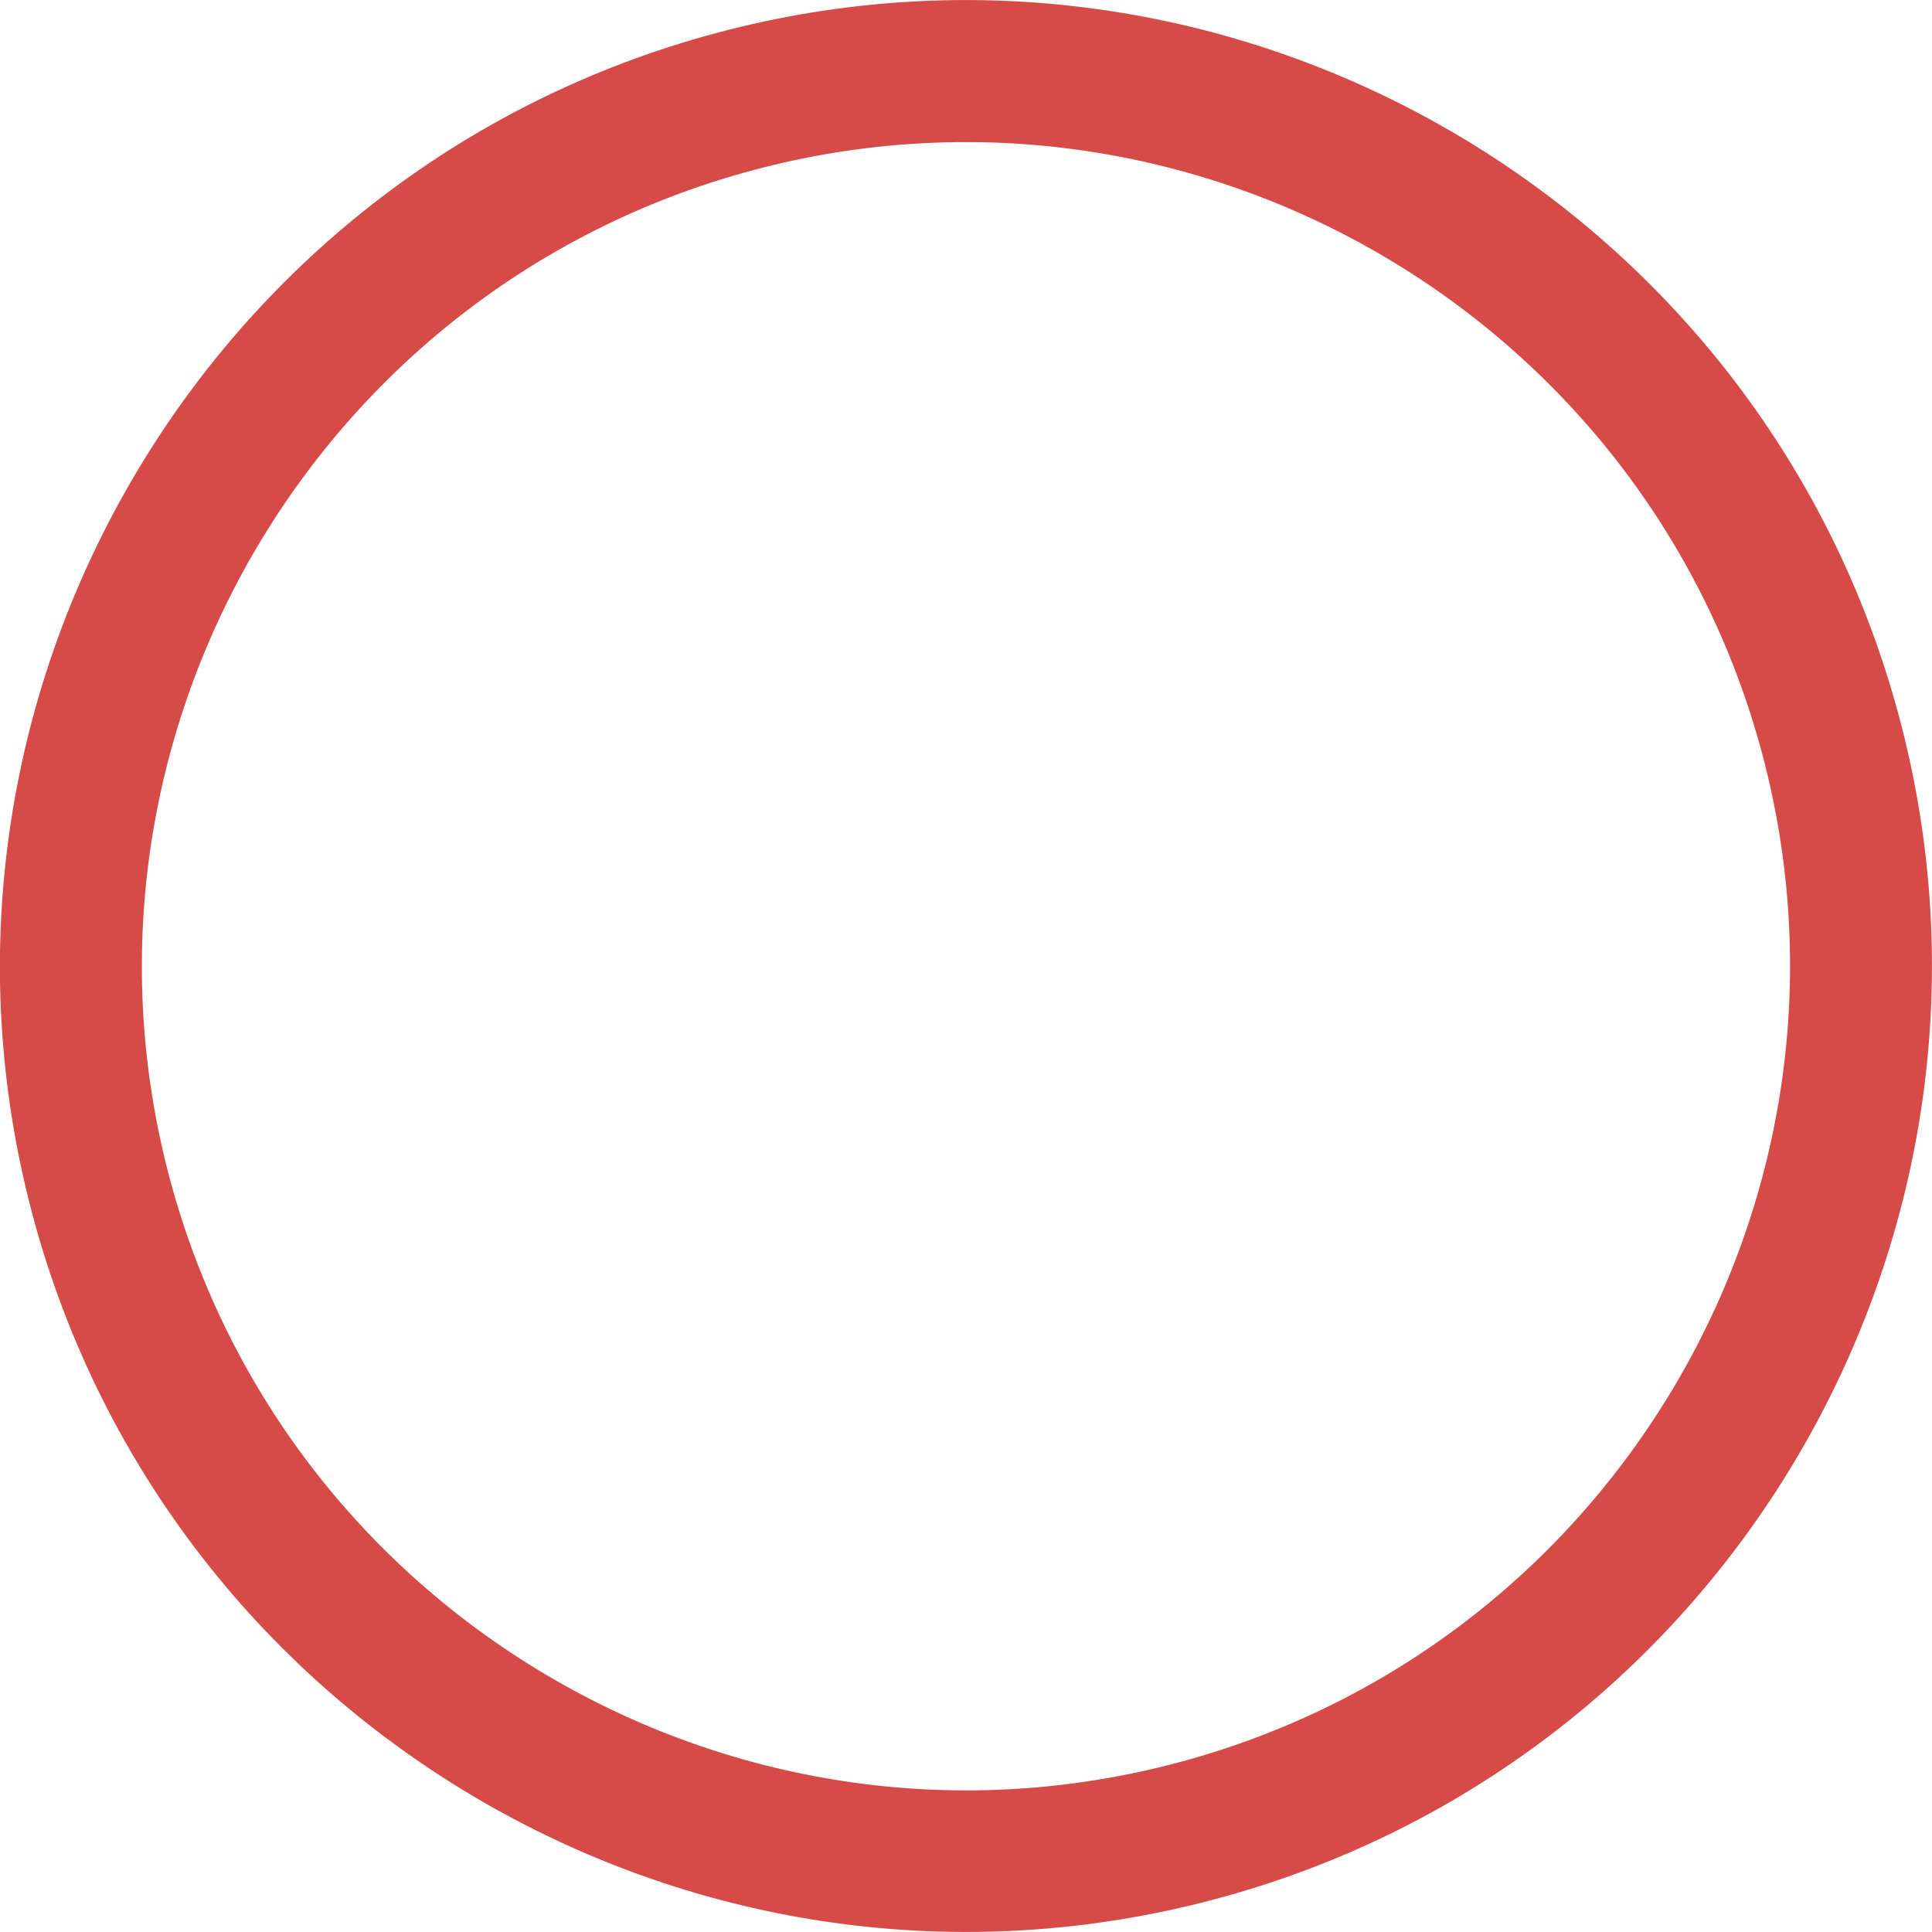
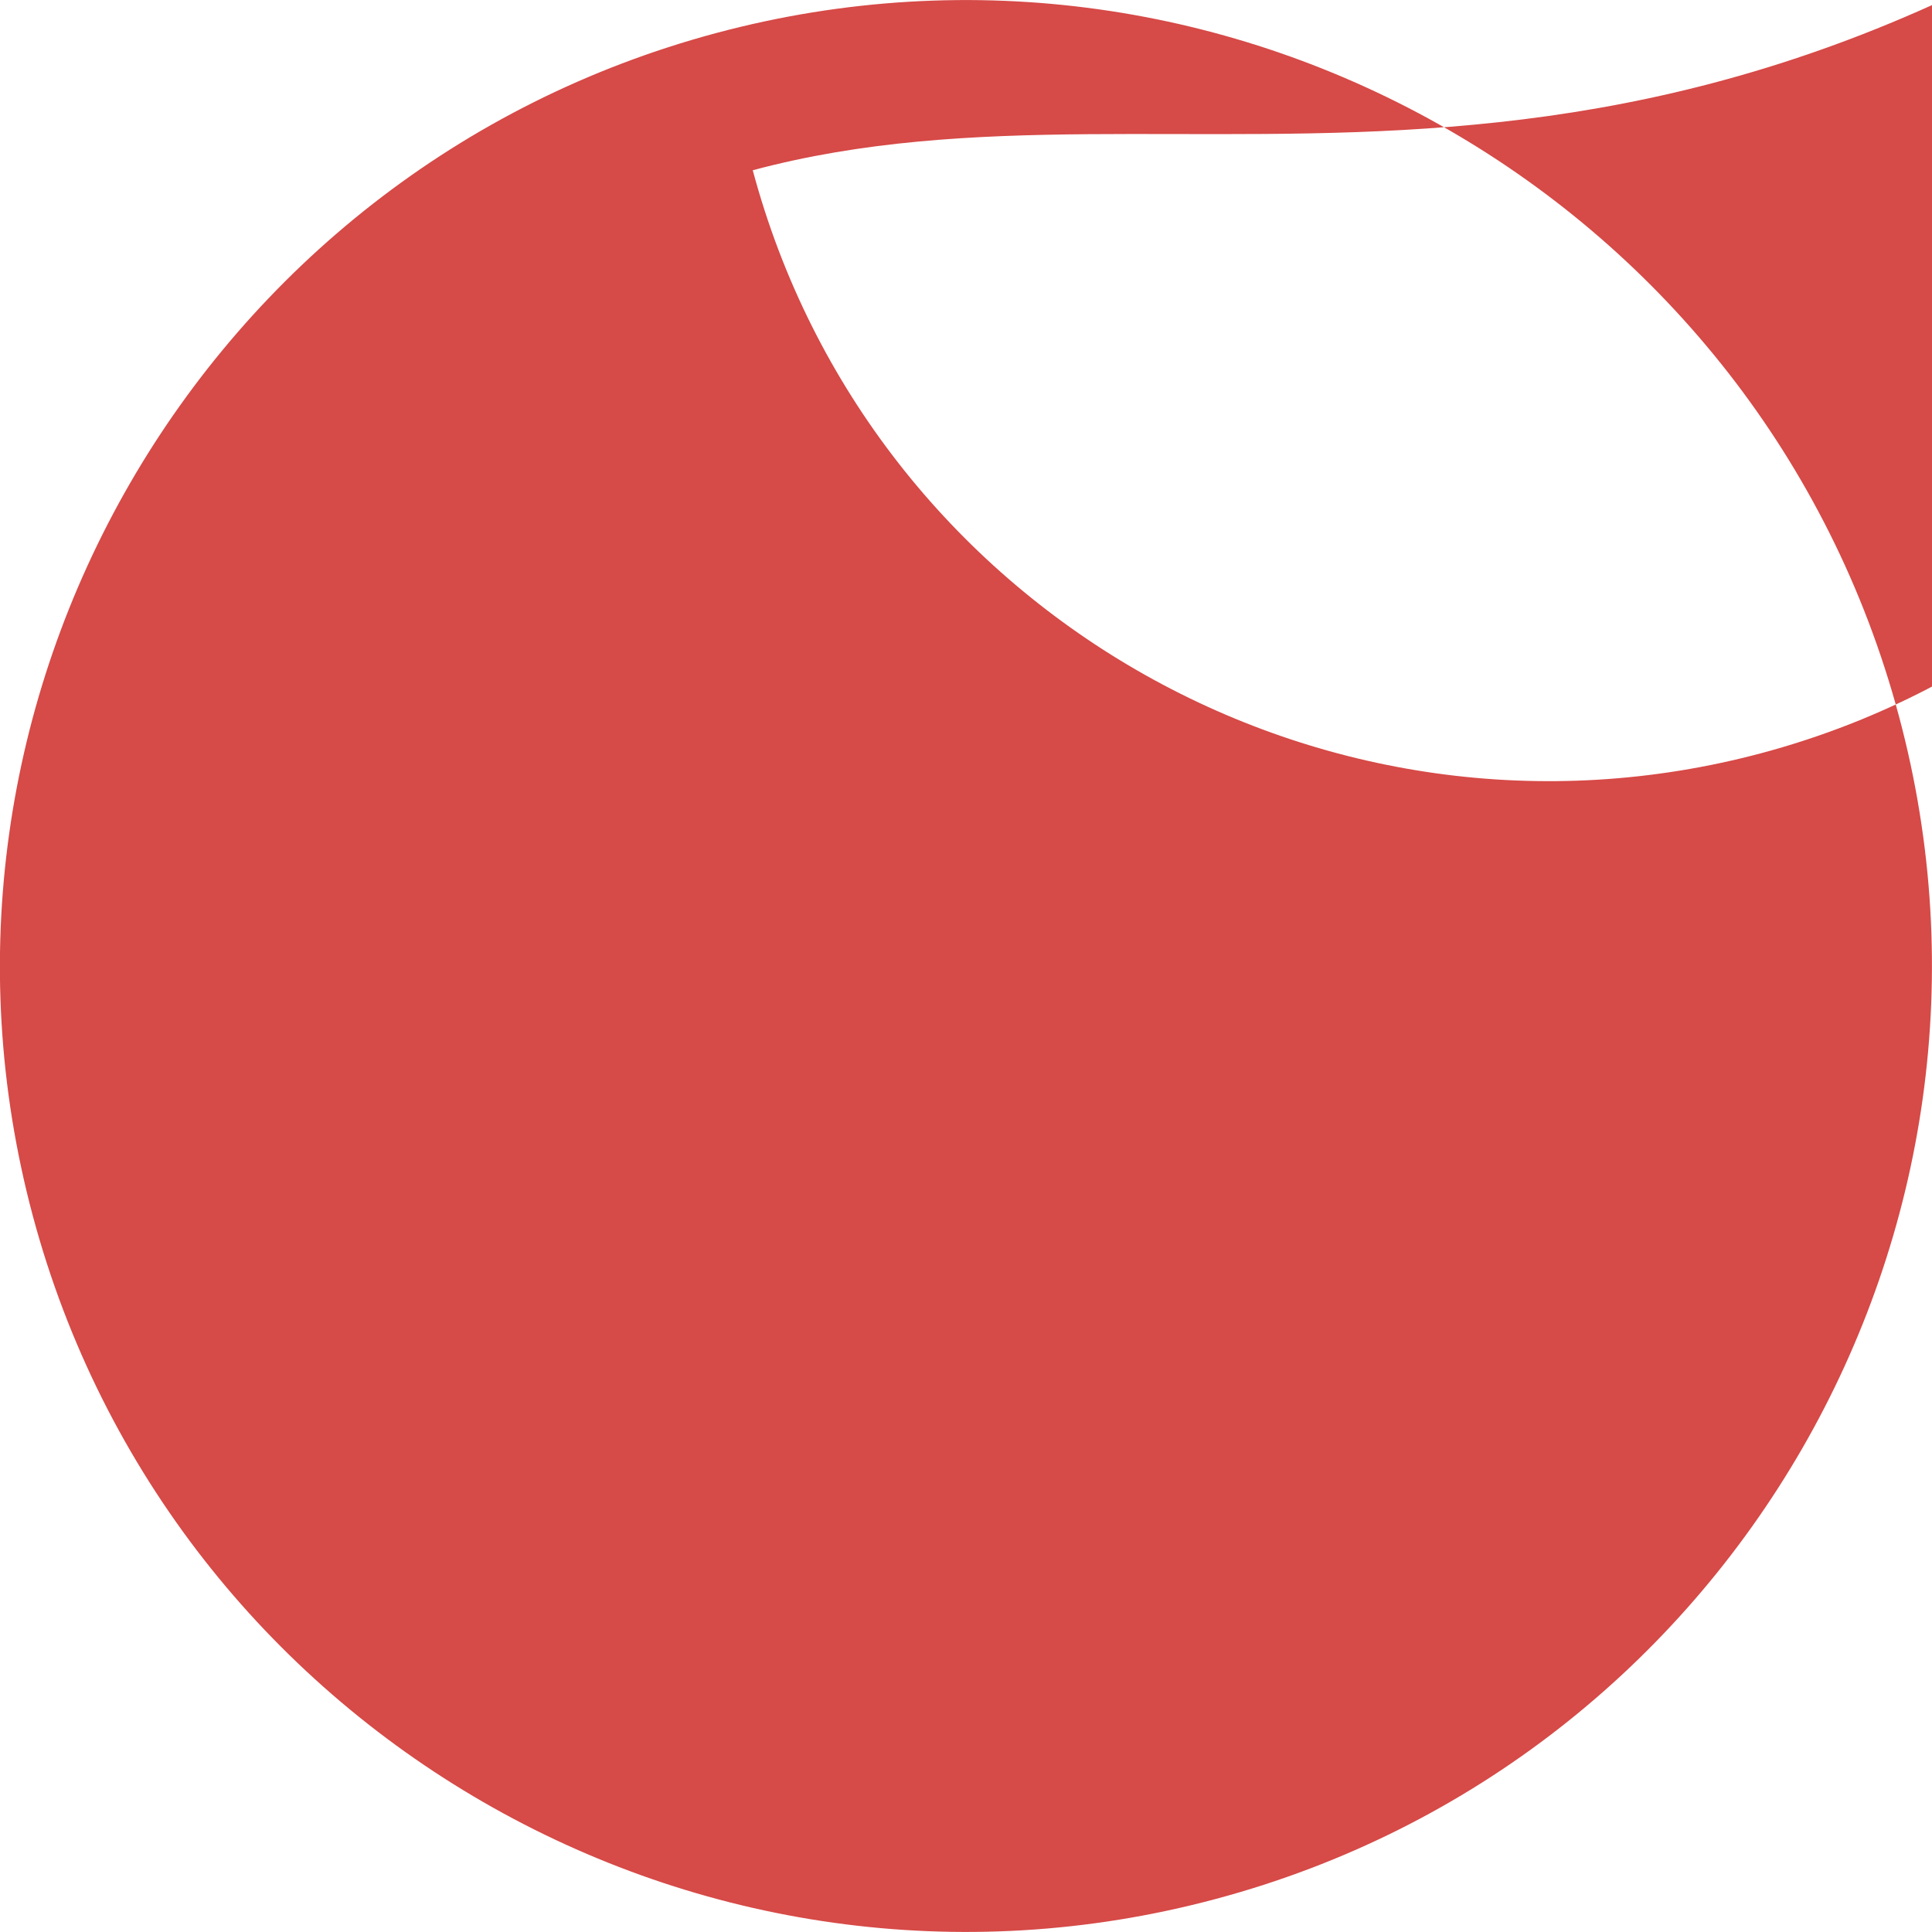
<svg xmlns="http://www.w3.org/2000/svg" id="_レイヤー_1" data-name="レイヤー 1" viewBox="0 0 80 80.01">
  <defs>
    <style>
      .cls-1 {
        fill: #d64a47;
      }
    </style>
  </defs>
-   <path class="cls-1" d="M78.63,29.65c5.71,21.3-6.98,43.28-28.28,48.98-21.3,5.71-43.28-6.98-48.99-28.28C-4.34,29.06,8.35,7.08,29.65,1.37c21.3-5.71,43.28,6.98,48.98,28.28ZM31.17,7.05C13,11.92,2.17,30.67,7.04,48.84c4.87,18.17,23.62,29,41.79,24.13,18.17-4.87,28.99-23.62,24.13-41.79C68.09,13,49.34,2.18,31.17,7.05Z" />
+   <path class="cls-1" d="M78.63,29.65c5.71,21.3-6.98,43.28-28.28,48.98-21.3,5.71-43.28-6.98-48.99-28.28C-4.34,29.06,8.35,7.08,29.65,1.37c21.3-5.71,43.28,6.98,48.98,28.28ZM31.17,7.05c4.87,18.17,23.62,29,41.79,24.13,18.17-4.87,28.99-23.62,24.13-41.79C68.09,13,49.34,2.18,31.17,7.05Z" />
</svg>